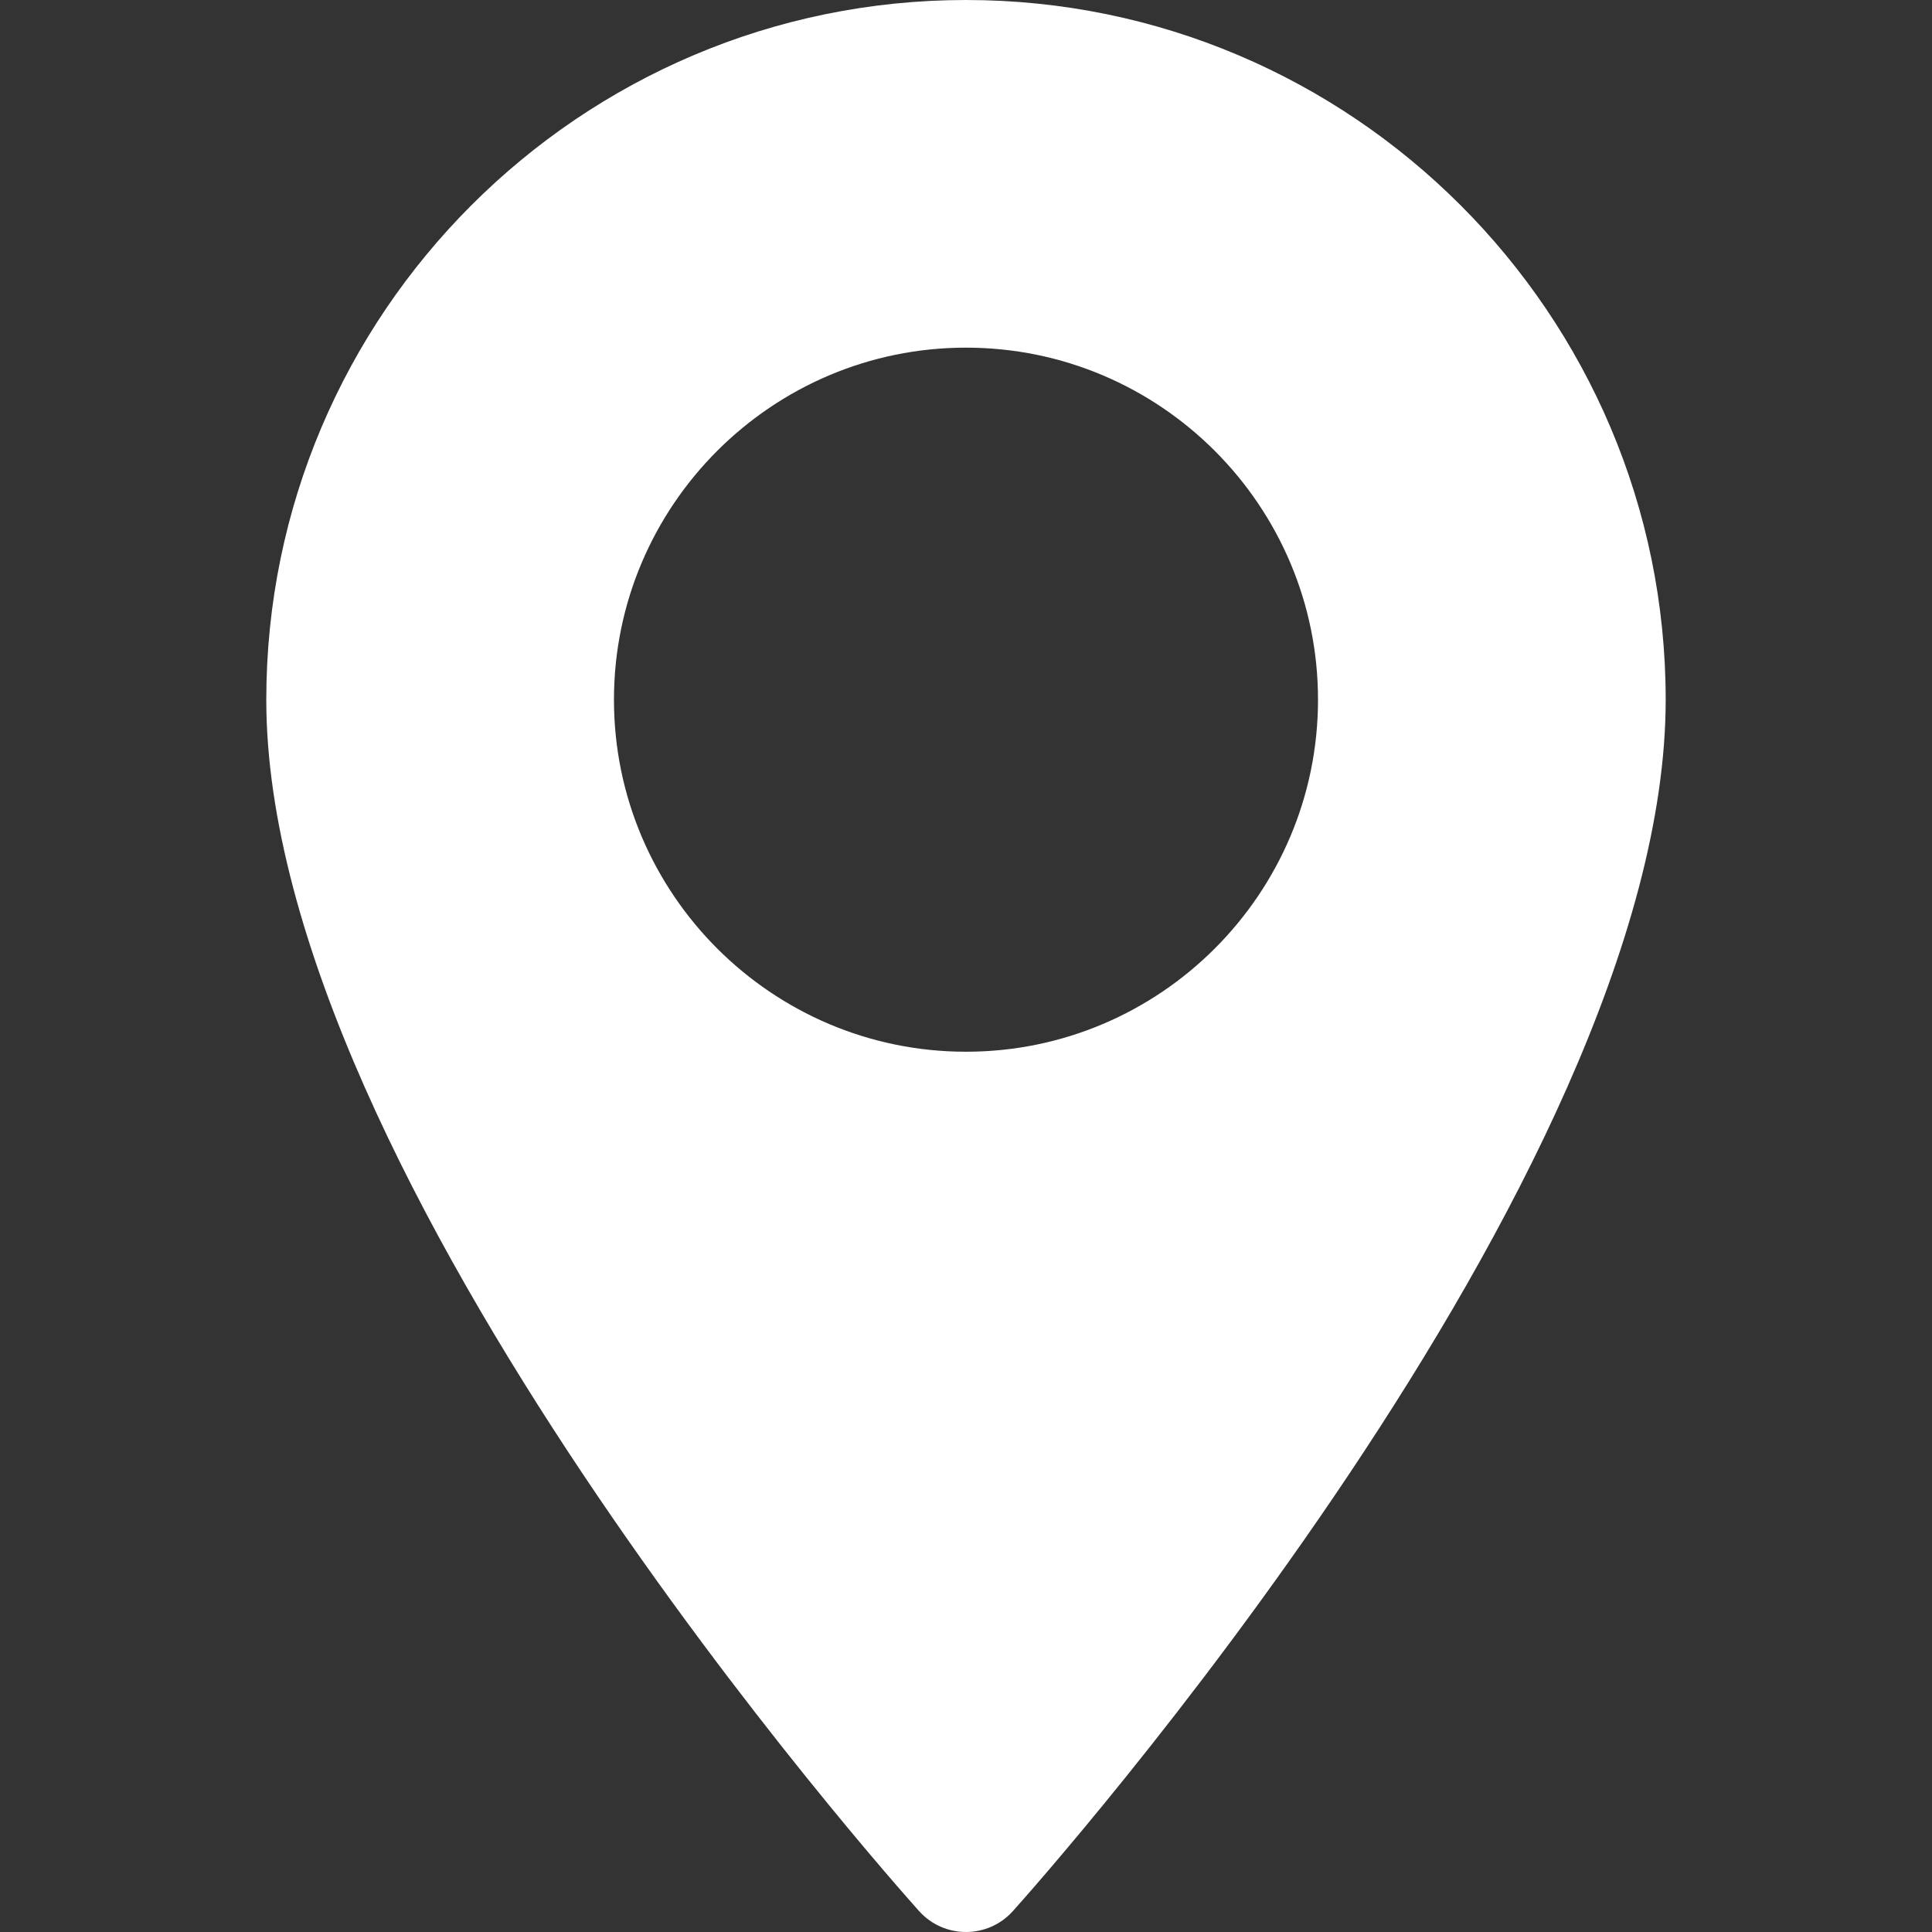
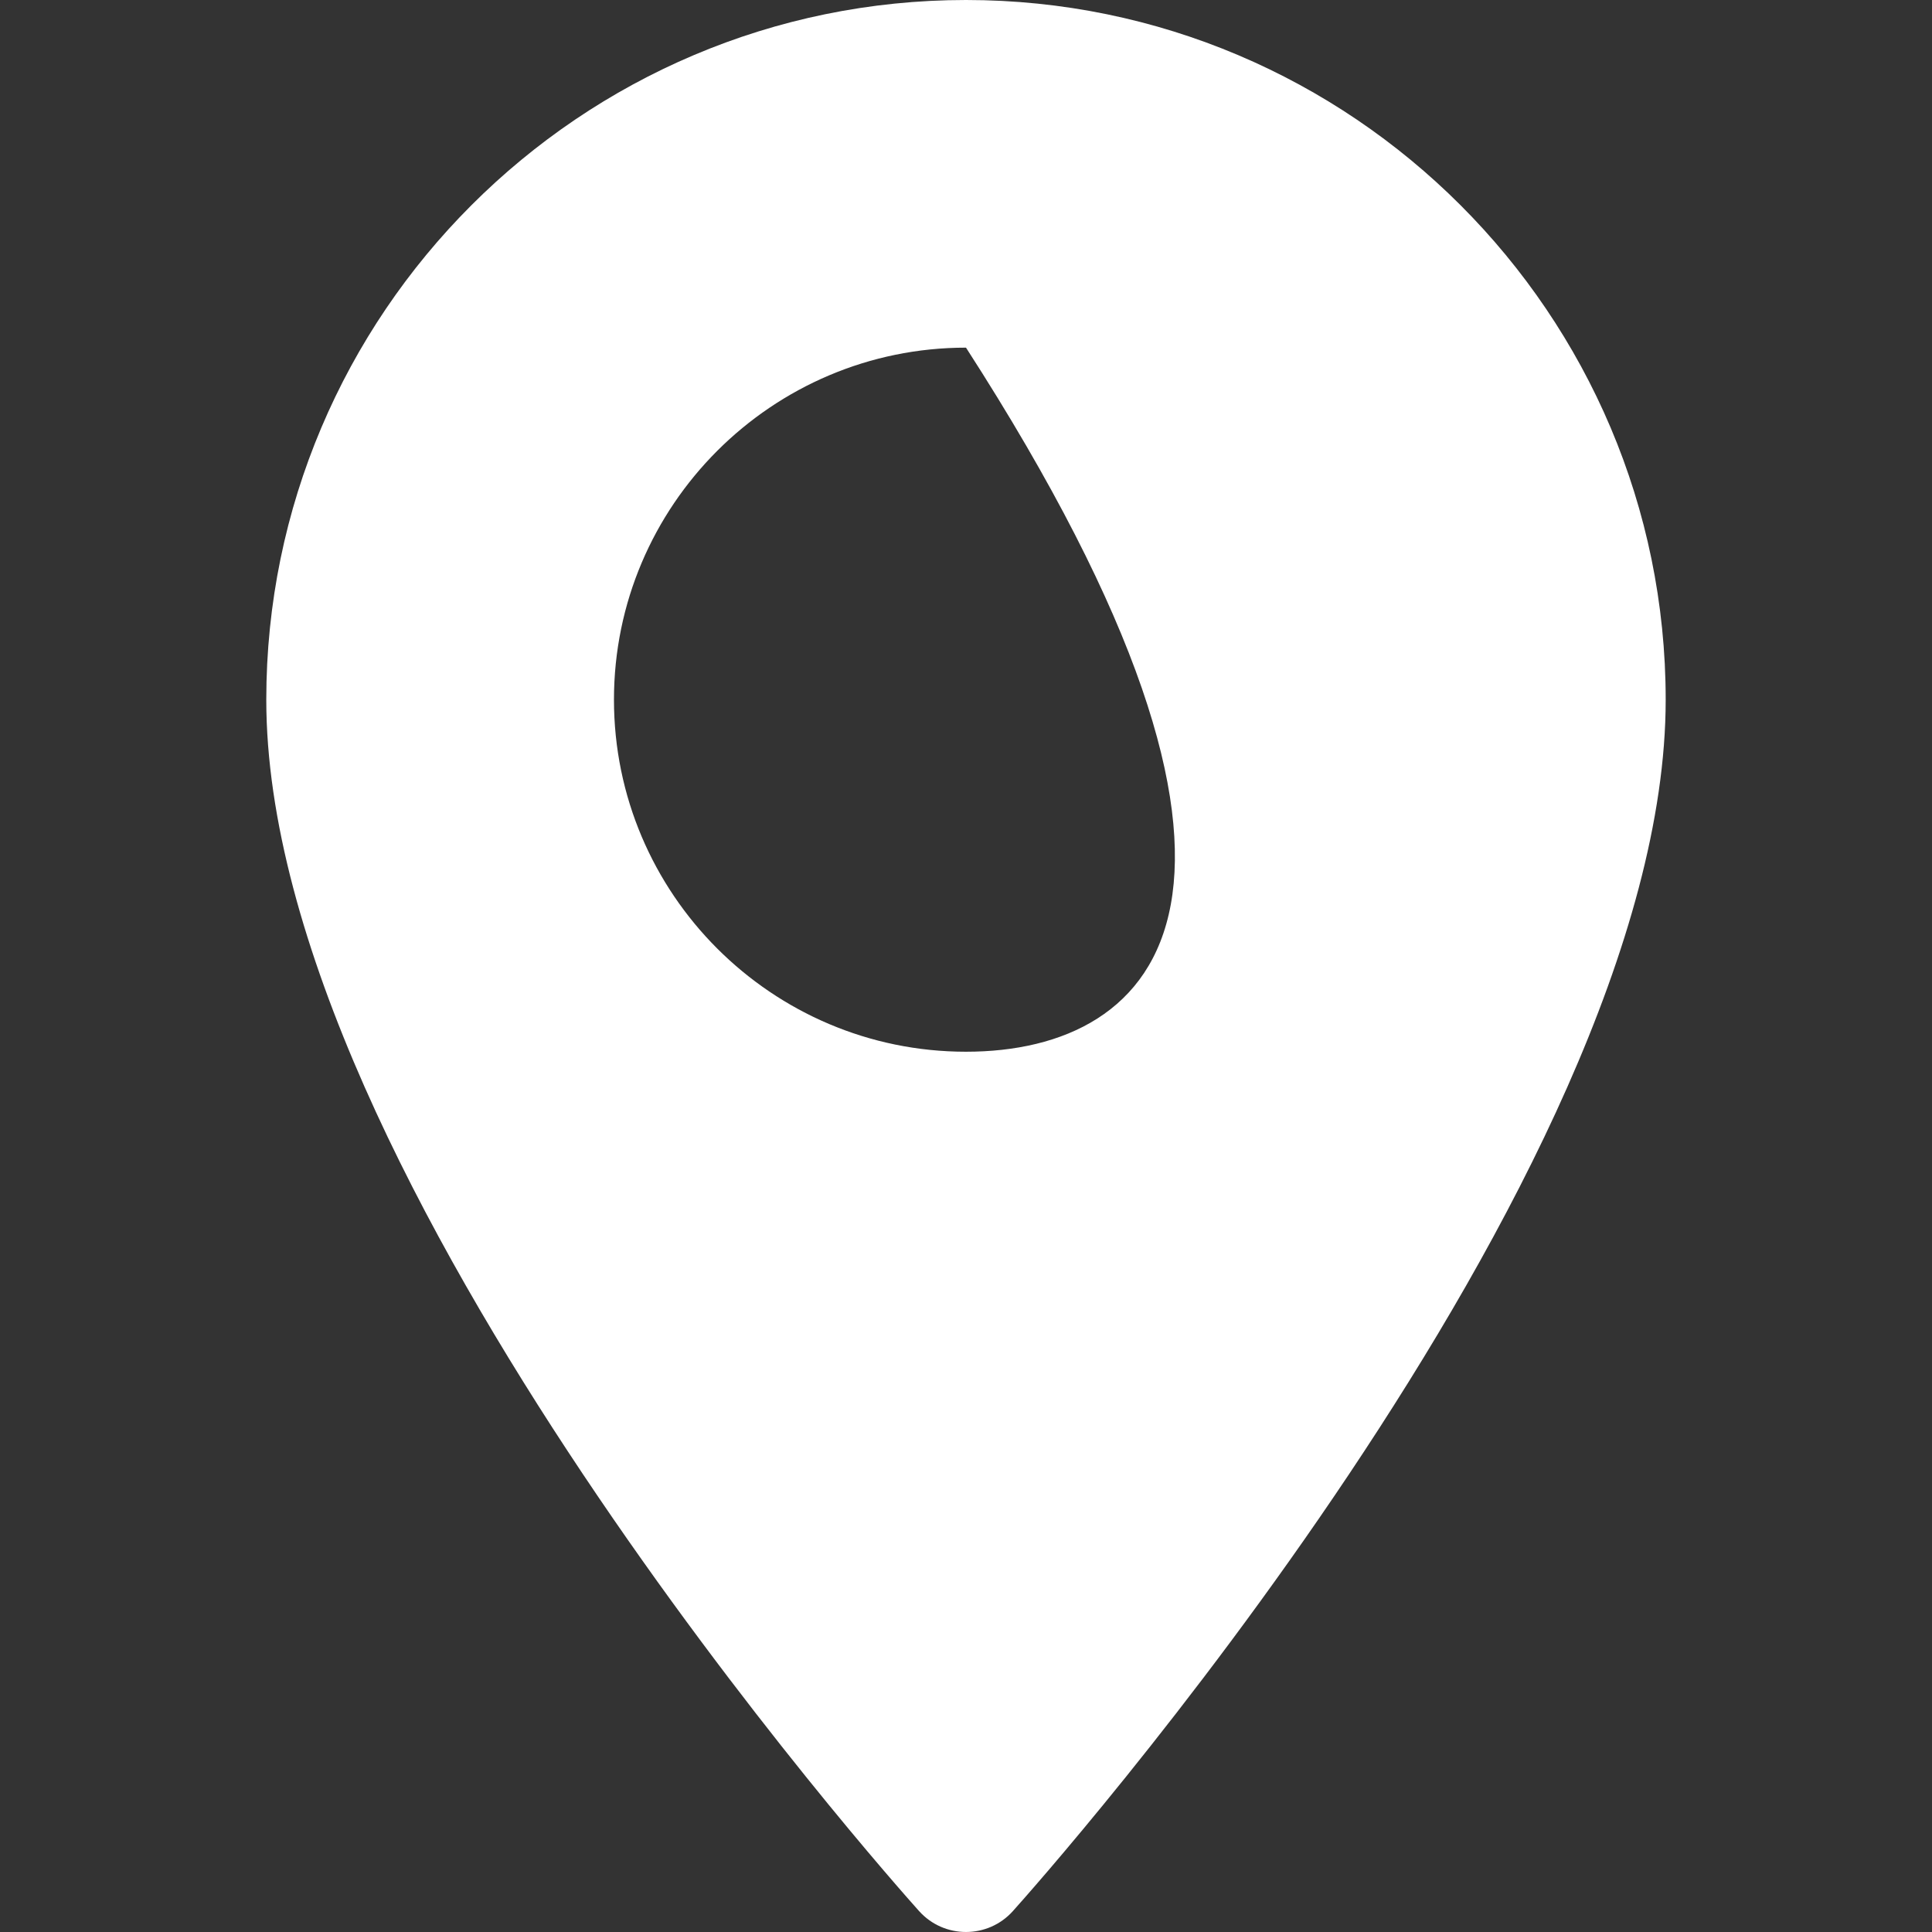
<svg xmlns="http://www.w3.org/2000/svg" width="70" height="70" viewBox="0 0 70 70" fill="none">
  <rect x="0" y="0" width="70" height="70" fill="#333333" stroke="none" />
-   <path d="M35 0C21.021 0 9.648 11.373 9.648 25.351C9.648 42.699 32.335 68.167 33.301 69.243C34.209 70.253 35.793 70.251 36.698 69.243C37.664 68.167 60.351 42.699 60.351 25.351C60.351 11.373 48.978 0 35 0ZM35 38.106C27.967 38.106 22.245 32.384 22.245 25.351C22.245 18.318 27.967 12.596 35 12.596C42.033 12.596 47.754 18.318 47.754 25.351C47.754 32.384 42.033 38.106 35 38.106Z" fill="white" />
+   <path d="M35 0C21.021 0 9.648 11.373 9.648 25.351C9.648 42.699 32.335 68.167 33.301 69.243C34.209 70.253 35.793 70.251 36.698 69.243C37.664 68.167 60.351 42.699 60.351 25.351C60.351 11.373 48.978 0 35 0ZM35 38.106C27.967 38.106 22.245 32.384 22.245 25.351C22.245 18.318 27.967 12.596 35 12.596C47.754 32.384 42.033 38.106 35 38.106Z" fill="white" />
</svg>